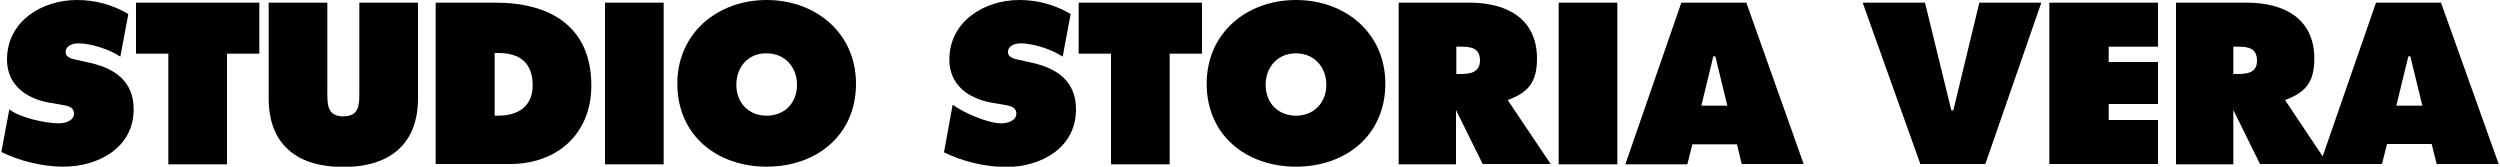
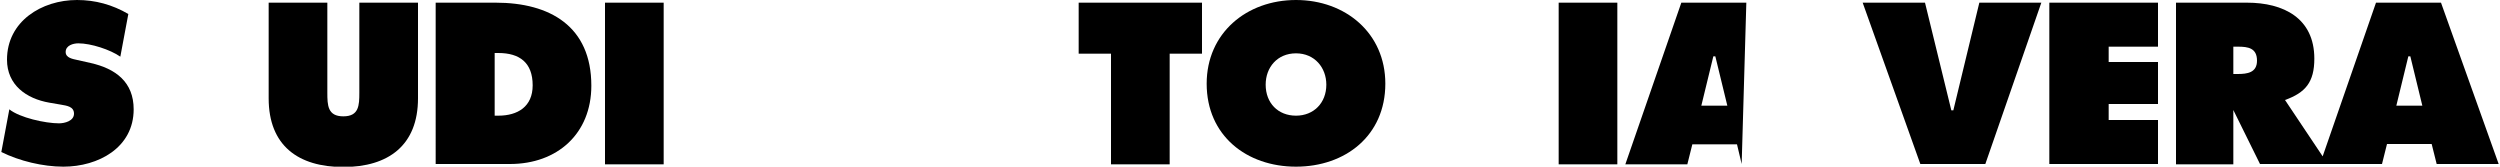
<svg xmlns="http://www.w3.org/2000/svg" version="1.1" id="Layer_1" x="0px" y="0px" viewBox="0 0 750 50" style="enable-background:new 0 0 750 50;" xml:space="preserve">
  <g>
-     <path d="M40.8,0.8h37v15.3h-9.7v33.2H50.5V16.1h-9.7V0.8z" />
    <path d="M125.4,0.8v28.7c0,14.1-8.9,20.6-22.4,20.6s-22.4-6.4-22.4-20.6V0.8h17.6v27c0,3.8,0.1,7.1,4.8,7.1s4.8-3.3,4.8-7.1v-27   H125.4z" />
    <path d="M2.8,32.8C5.9,35.3,13.6,37,17.7,37c1.7,0,4.5-0.7,4.5-2.9c0-2.2-2.3-2.4-3.9-2.7l-3.5-0.6C7.9,29.6,2.1,25.5,2.1,17.9   C2.1,6.4,12.5,0,23.1,0c5.5,0,10.6,1.4,15.4,4.2L36.1,17c-3-2.1-8.8-4-12.6-4c-1.5,0-3.8,0.6-3.8,2.6c0,1.8,2.2,2.1,3.5,2.4l4,0.9   c7.5,1.7,12.9,5.7,12.9,13.9C40.1,44.3,29.5,50,19,50c-6.1,0-13.2-1.7-18.6-4.4L2.8,32.8z" />
    <path d="M130.8,0.8h17.9c16.3,0,28.7,7.1,28.7,24.9c0,14.4-10.2,23.5-24.4,23.5h-22.3V0.8z M148.4,34.7h1.1   c5.8,0,10.3-2.7,10.3-9.1c0-6.8-3.9-9.7-10.3-9.7h-1.1V34.7z" />
    <path d="M181.5,0.8h17.6v48.5h-17.6V0.8z" />
-     <path d="M256.8,25.1c0,15.6-12,24.9-26.8,24.9c-14.8,0-26.8-9.3-26.8-24.9C203.2,9.9,215.3,0,230,0S256.8,9.9,256.8,25.1z    M220.9,25.4c0,5.5,3.7,9.3,9.1,9.3s9.1-3.8,9.1-9.3c0-5.1-3.5-9.4-9.1-9.4C224.4,15.9,220.9,20.2,220.9,25.4z" />
    <polygon points="593.8,0.8 586,33.1 585.4,33.1 577.5,0.8 558.8,0.8 576.1,49.2 595.6,49.2 612.4,0.8  " />
    <path d="M614.8,0.8h32.6V14h-14.8v4.6h14.8v12.6h-14.8V36h14.8v13.2h-32.6V0.8z" />
    <path d="M732.3,0.8h-19.5l-16,46.1L685.5,30c6.1-2.2,8.8-5.3,8.8-12.4c0-12.2-9.3-16.8-20.2-16.8h-21.3v48.5H670V33l8,16.2h36.6   l1.5-6h13.4l1.5,6h18.6L732.3,0.8z M671.3,22.2H670V14h1.4c3,0,5.7,0.4,5.7,4.2C677.1,21.8,674.2,22.2,671.3,22.2z M718.9,31.7   l3.6-14.8h0.6l3.6,14.8H718.9z" />
    <path d="M323.6,0.8h37v15.3h-9.7v33.2h-17.6V16.1h-9.7V0.8z" />
    <path d="M415.6,25.1c0,15.6-12,24.9-26.8,24.9C374,50,362,40.7,362,25.1C362,9.9,374,0,388.8,0S415.6,9.9,415.6,25.1z M379.7,25.4   c0,5.5,3.7,9.3,9.1,9.3c5.3,0,9.1-3.8,9.1-9.3c0-5.1-3.5-9.4-9.1-9.4S379.7,20.2,379.7,25.4z" />
    <path d="M467.6,0.8h17.6v48.5h-17.6V0.8z" />
-     <path d="M522.5,49.2h18.6L523.9,0.8h-19.5l-16.8,48.5h18.6l1.5-6h13.4L522.5,49.2z M510.4,31.7l3.6-14.8h0.6l3.6,14.8H510.4z" />
-     <path d="M465.2,49.2L452.3,30c6.1-2.2,8.8-5.3,8.8-12.4c0-12.2-9.3-16.8-20.2-16.8h-21.3v48.5h17.2V33l8,16.2H465.2z M438.1,22.2   h-1.2V14h1.4c3,0,5.7,0.4,5.7,4.2C443.9,21.8,441,22.2,438.1,22.2z" />
-     <path d="M285.8,31.4c3.2,2.4,10.5,5.6,14.6,5.6c1.7,0,4.5-0.7,4.5-2.9c0-2.2-2.3-2.4-3.9-2.7l-3.5-0.6c-6.9-1.2-12.7-5.3-12.7-12.9   c0-11.5,10.5-17.9,21-17.9c5.5,0,10.6,1.4,15.4,4.2L318.8,17c-3-2.1-8.8-4-12.6-4c-1.5,0-3.8,0.6-3.8,2.6c0,1.8,2.2,2.1,3.5,2.4   l4,0.9c7.5,1.7,12.9,5.7,12.9,13.9c0,11.6-10.5,17.3-21,17.3c-6.1,0-13.2-1.7-18.6-4.4L285.8,31.4z" />
+     <path d="M522.5,49.2L523.9,0.8h-19.5l-16.8,48.5h18.6l1.5-6h13.4L522.5,49.2z M510.4,31.7l3.6-14.8h0.6l3.6,14.8H510.4z" />
  </g>
</svg>